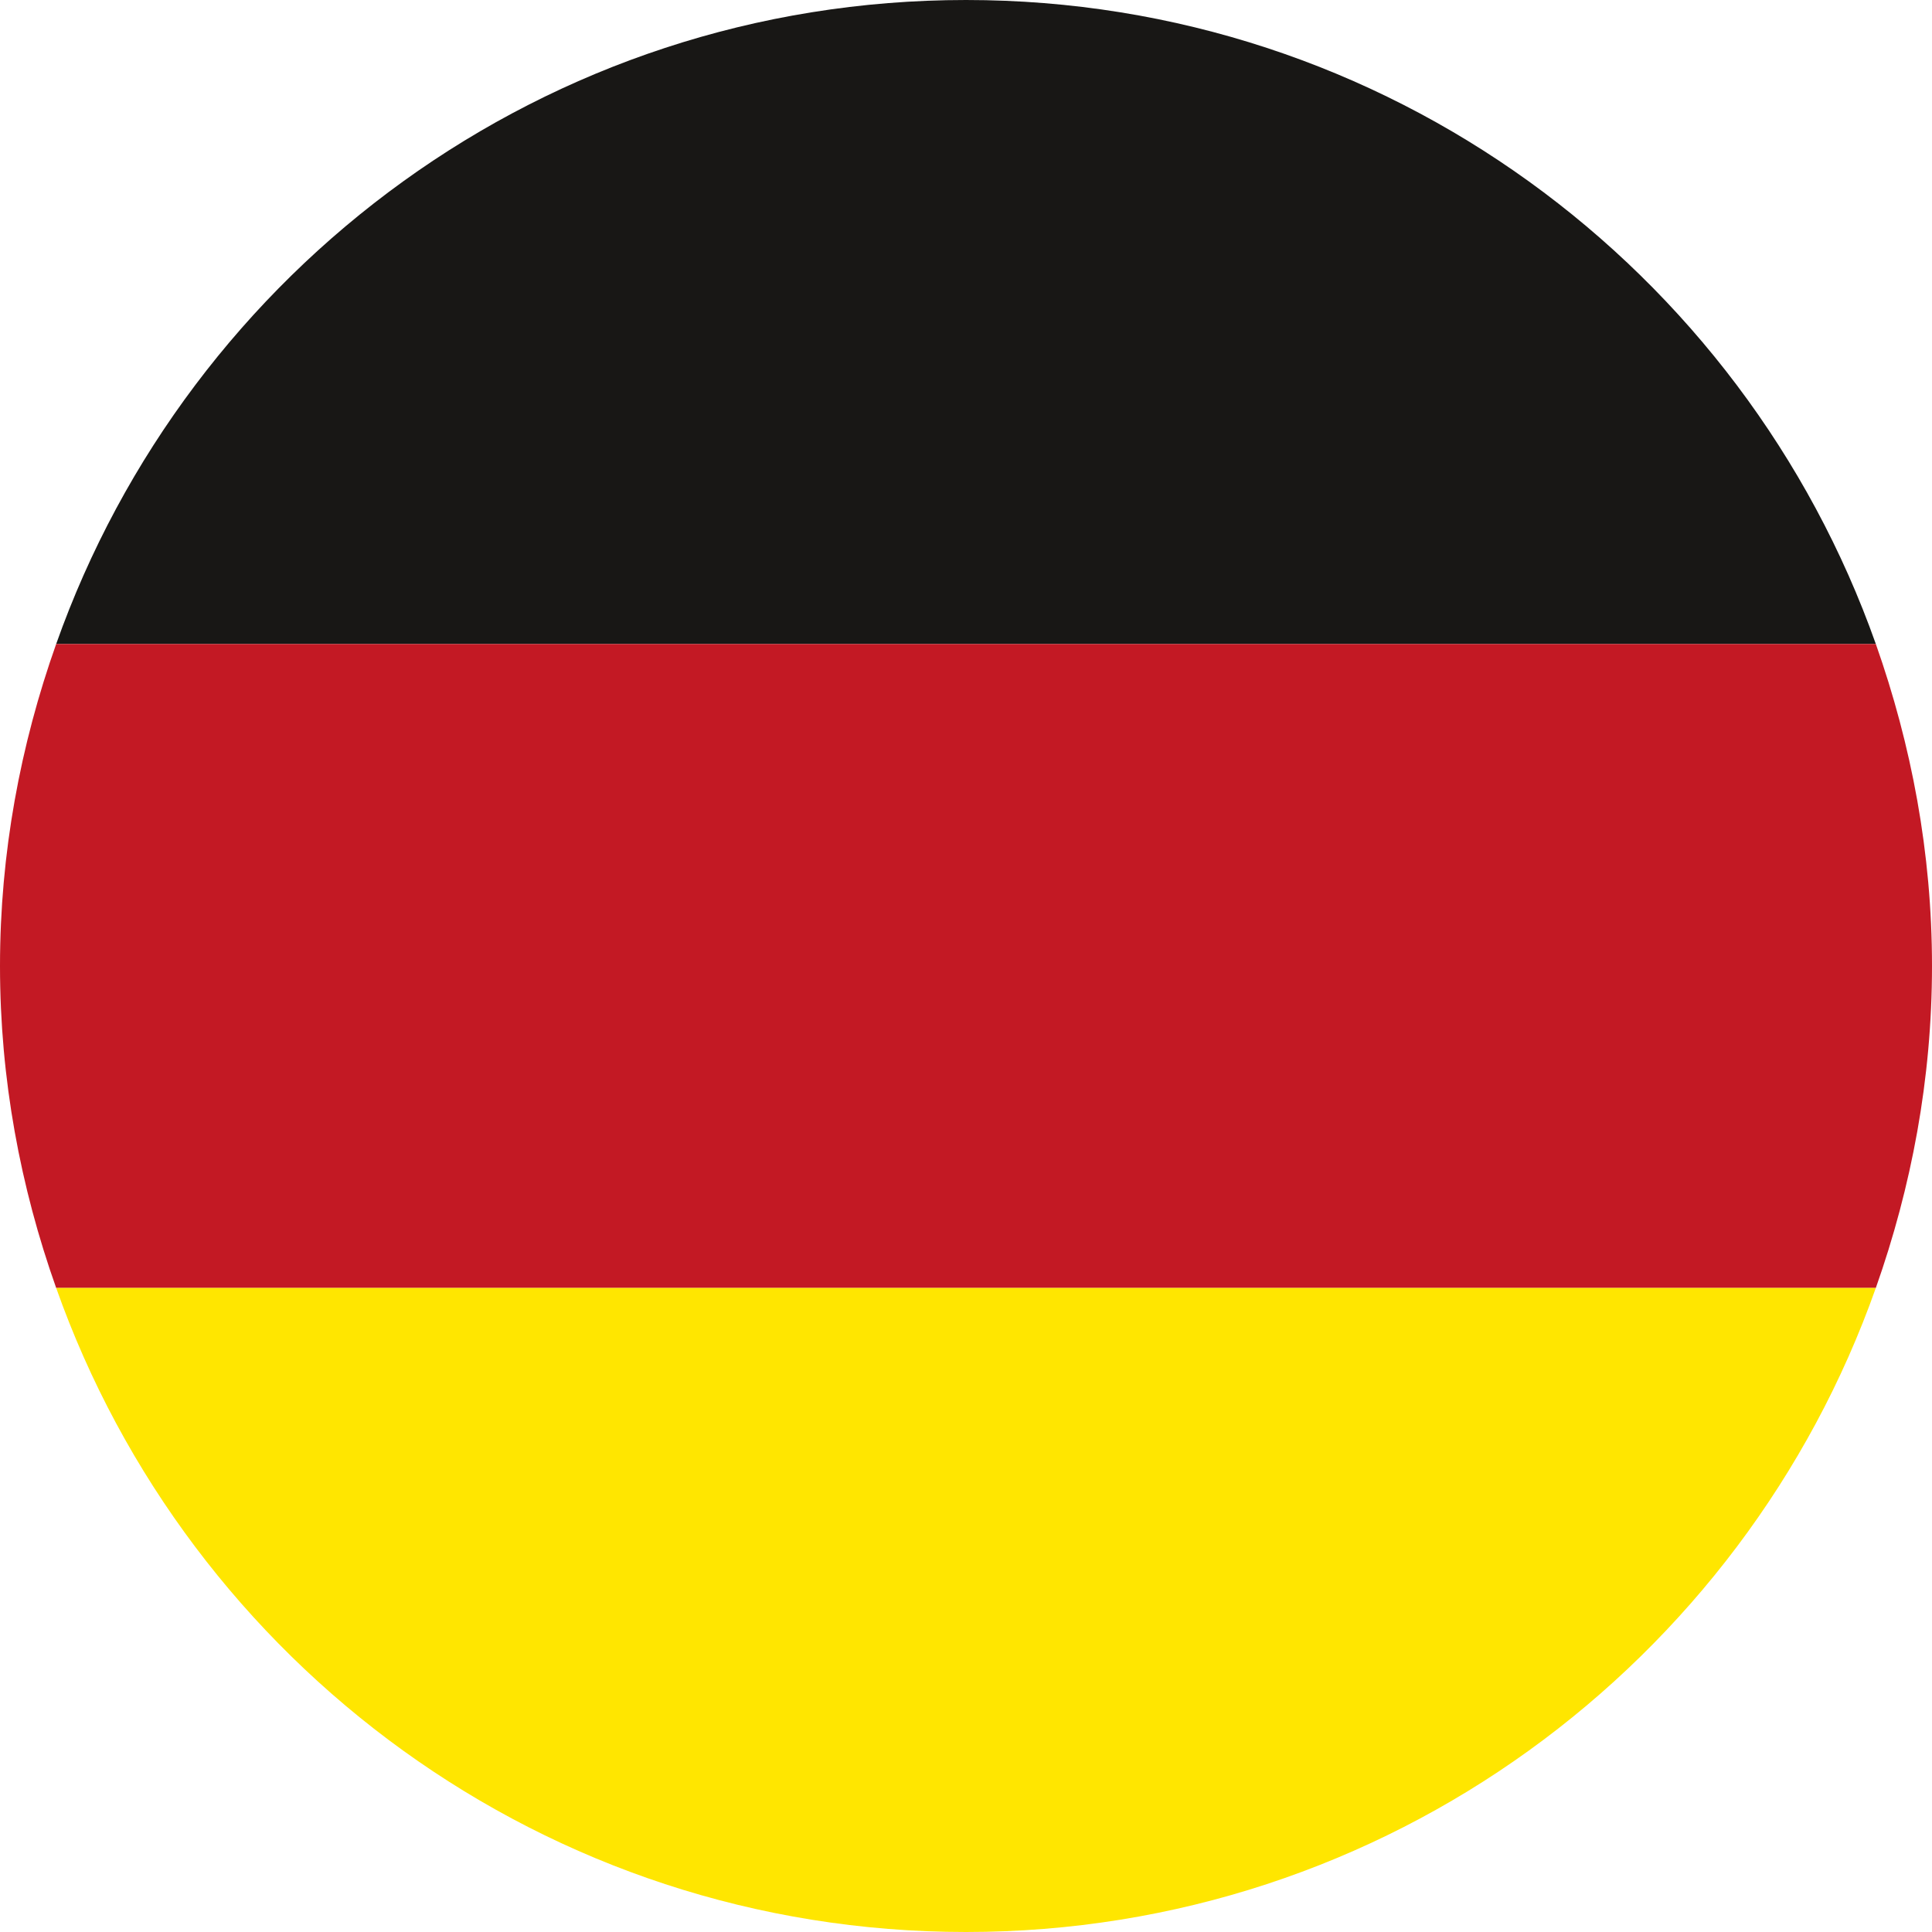
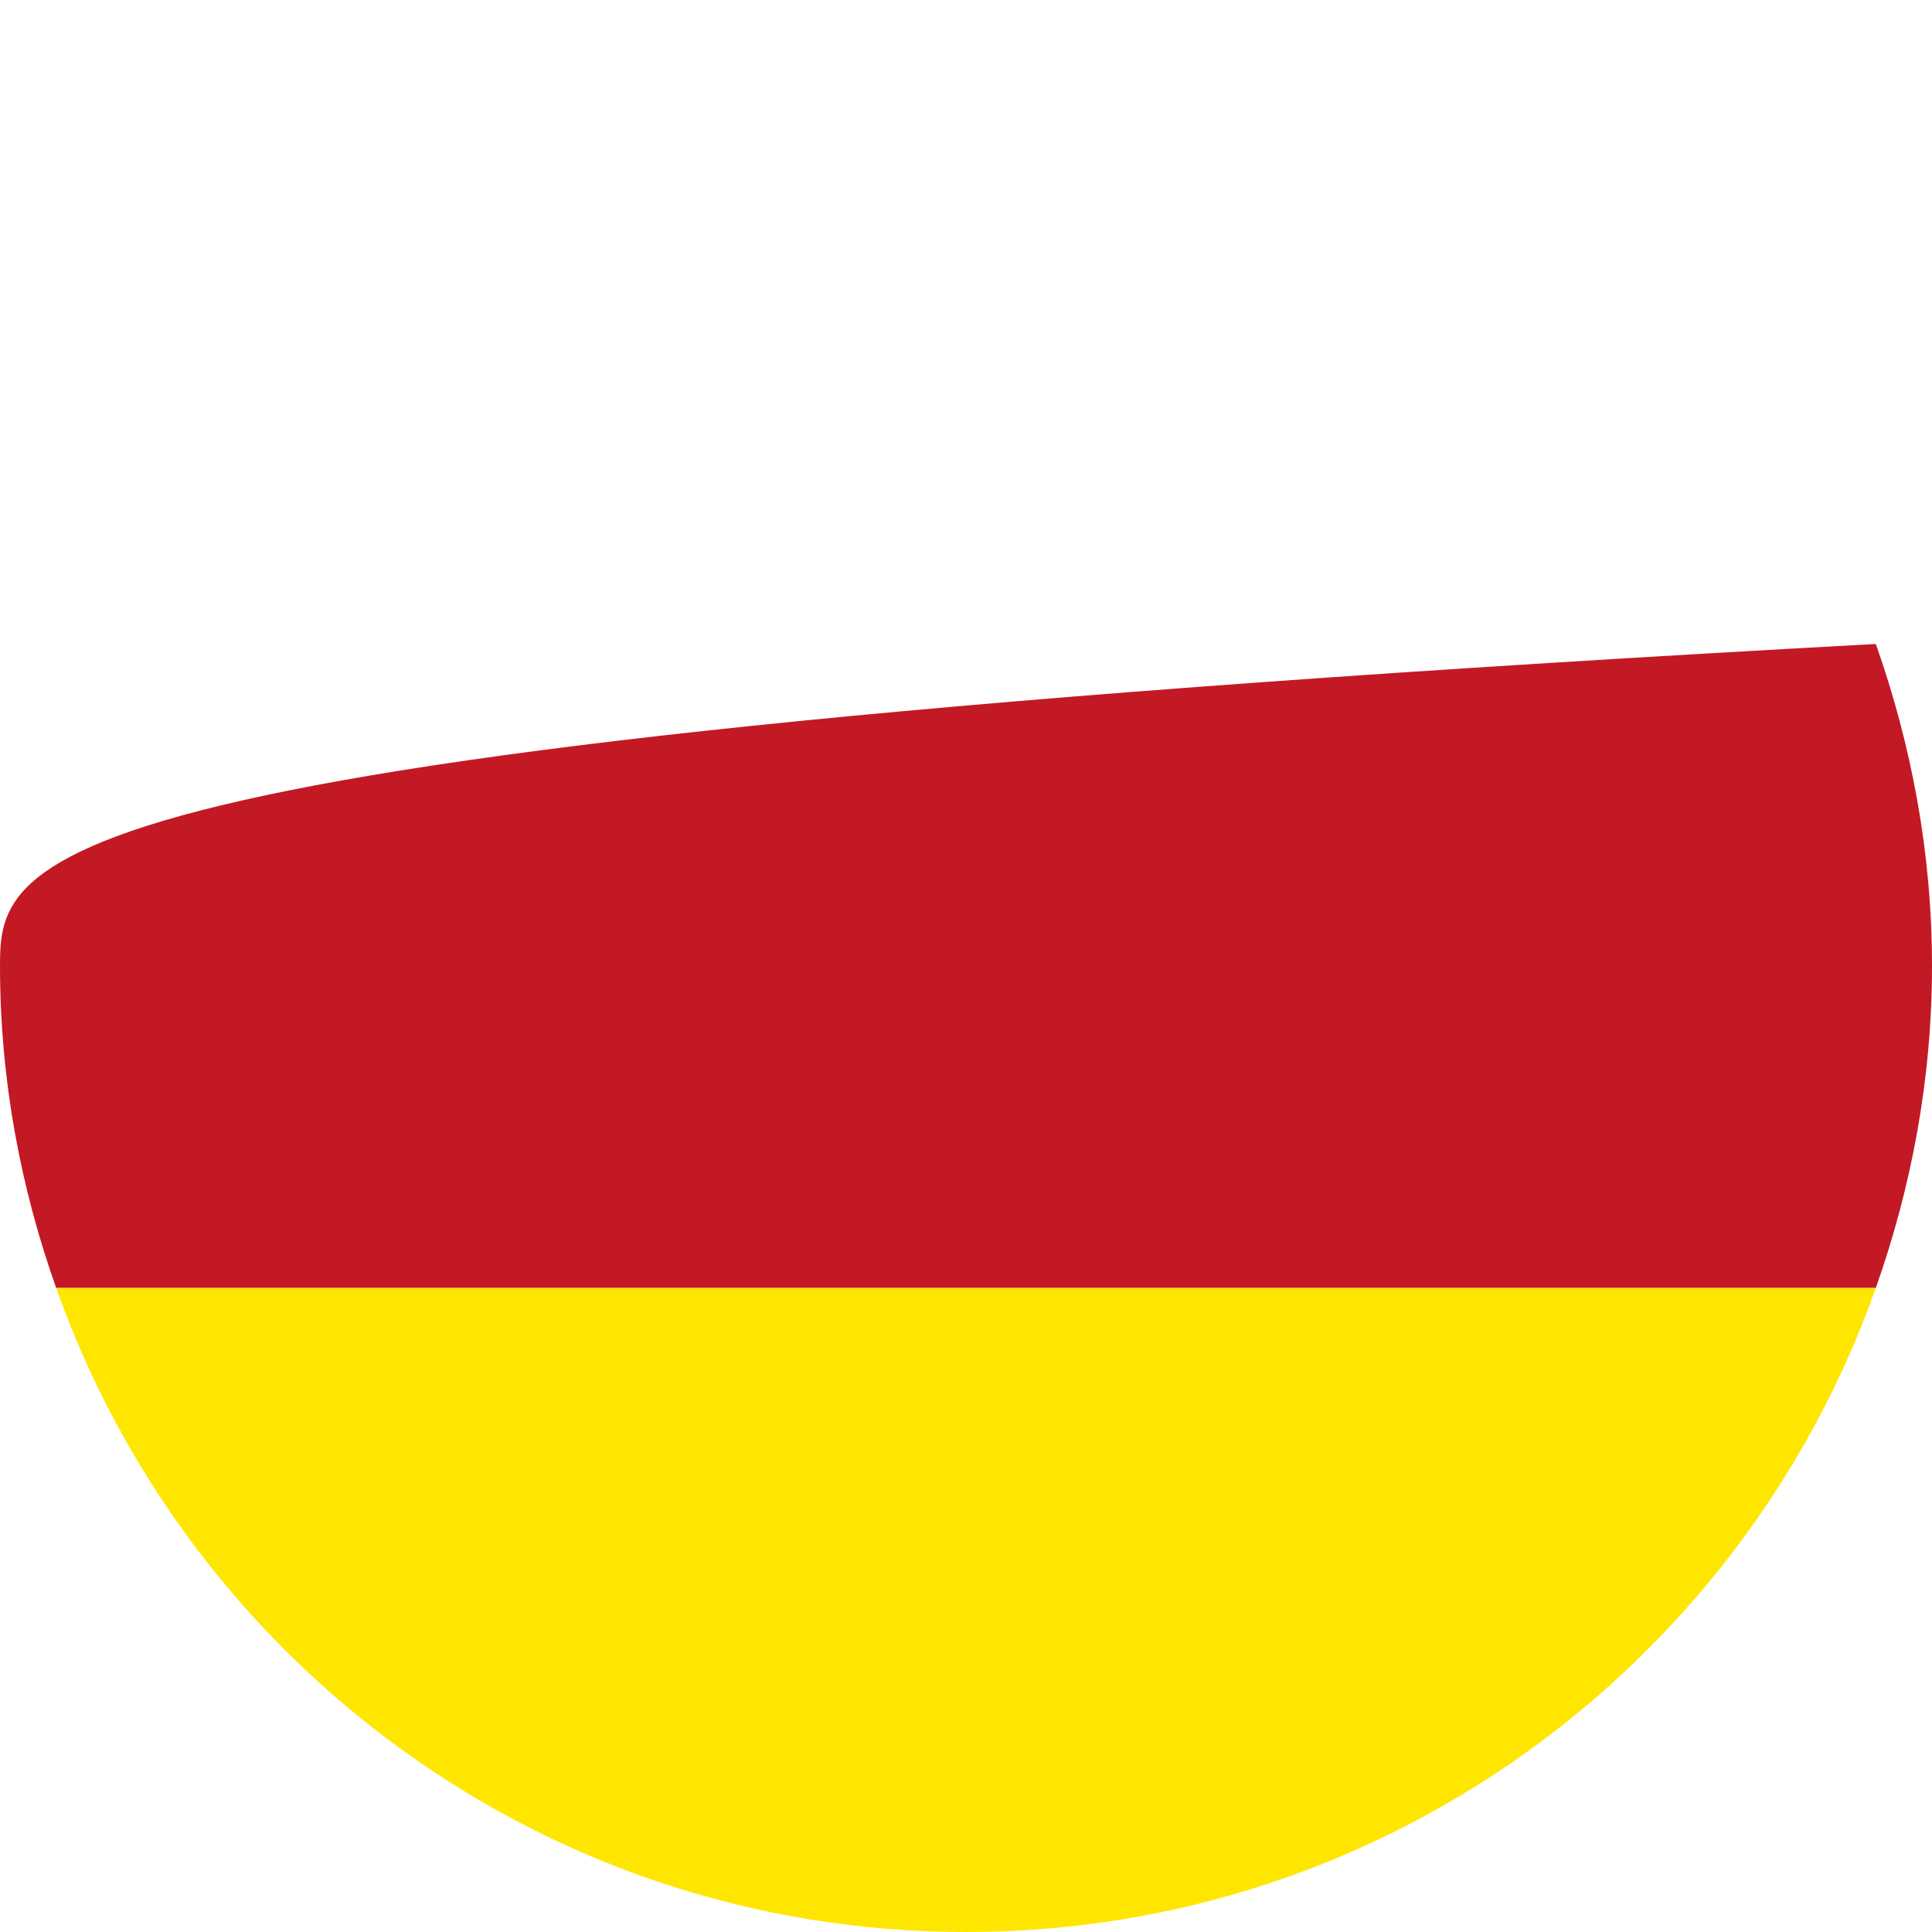
<svg xmlns="http://www.w3.org/2000/svg" version="1.1" id="Ebene_1" x="0px" y="0px" width="25px" height="25px" viewBox="0 0 25 25" enable-background="new 0 0 25 25" xml:space="preserve">
  <g>
-     <path fill="#181715" d="M0.727,8.333h23.546C22.557,3.481,17.939,0,12.5,0C7.059,0,2.444,3.481,0.727,8.333z" />
-     <path fill="#C31924" d="M0,12.5c0,1.463,0.264,2.861,0.727,4.166h23.546C24.734,15.361,25,13.963,25,12.5   c0-1.463-0.266-2.861-0.727-4.167H0.727C0.264,9.639,0,11.037,0,12.5z" />
+     <path fill="#C31924" d="M0,12.5c0,1.463,0.264,2.861,0.727,4.166h23.546C24.734,15.361,25,13.963,25,12.5   c0-1.463-0.266-2.861-0.727-4.167C0.264,9.639,0,11.037,0,12.5z" />
    <path fill="#FFE600" d="M24.273,16.666H0.727C2.444,21.519,7.059,25,12.5,25C17.939,25,22.557,21.519,24.273,16.666z" />
  </g>
</svg>